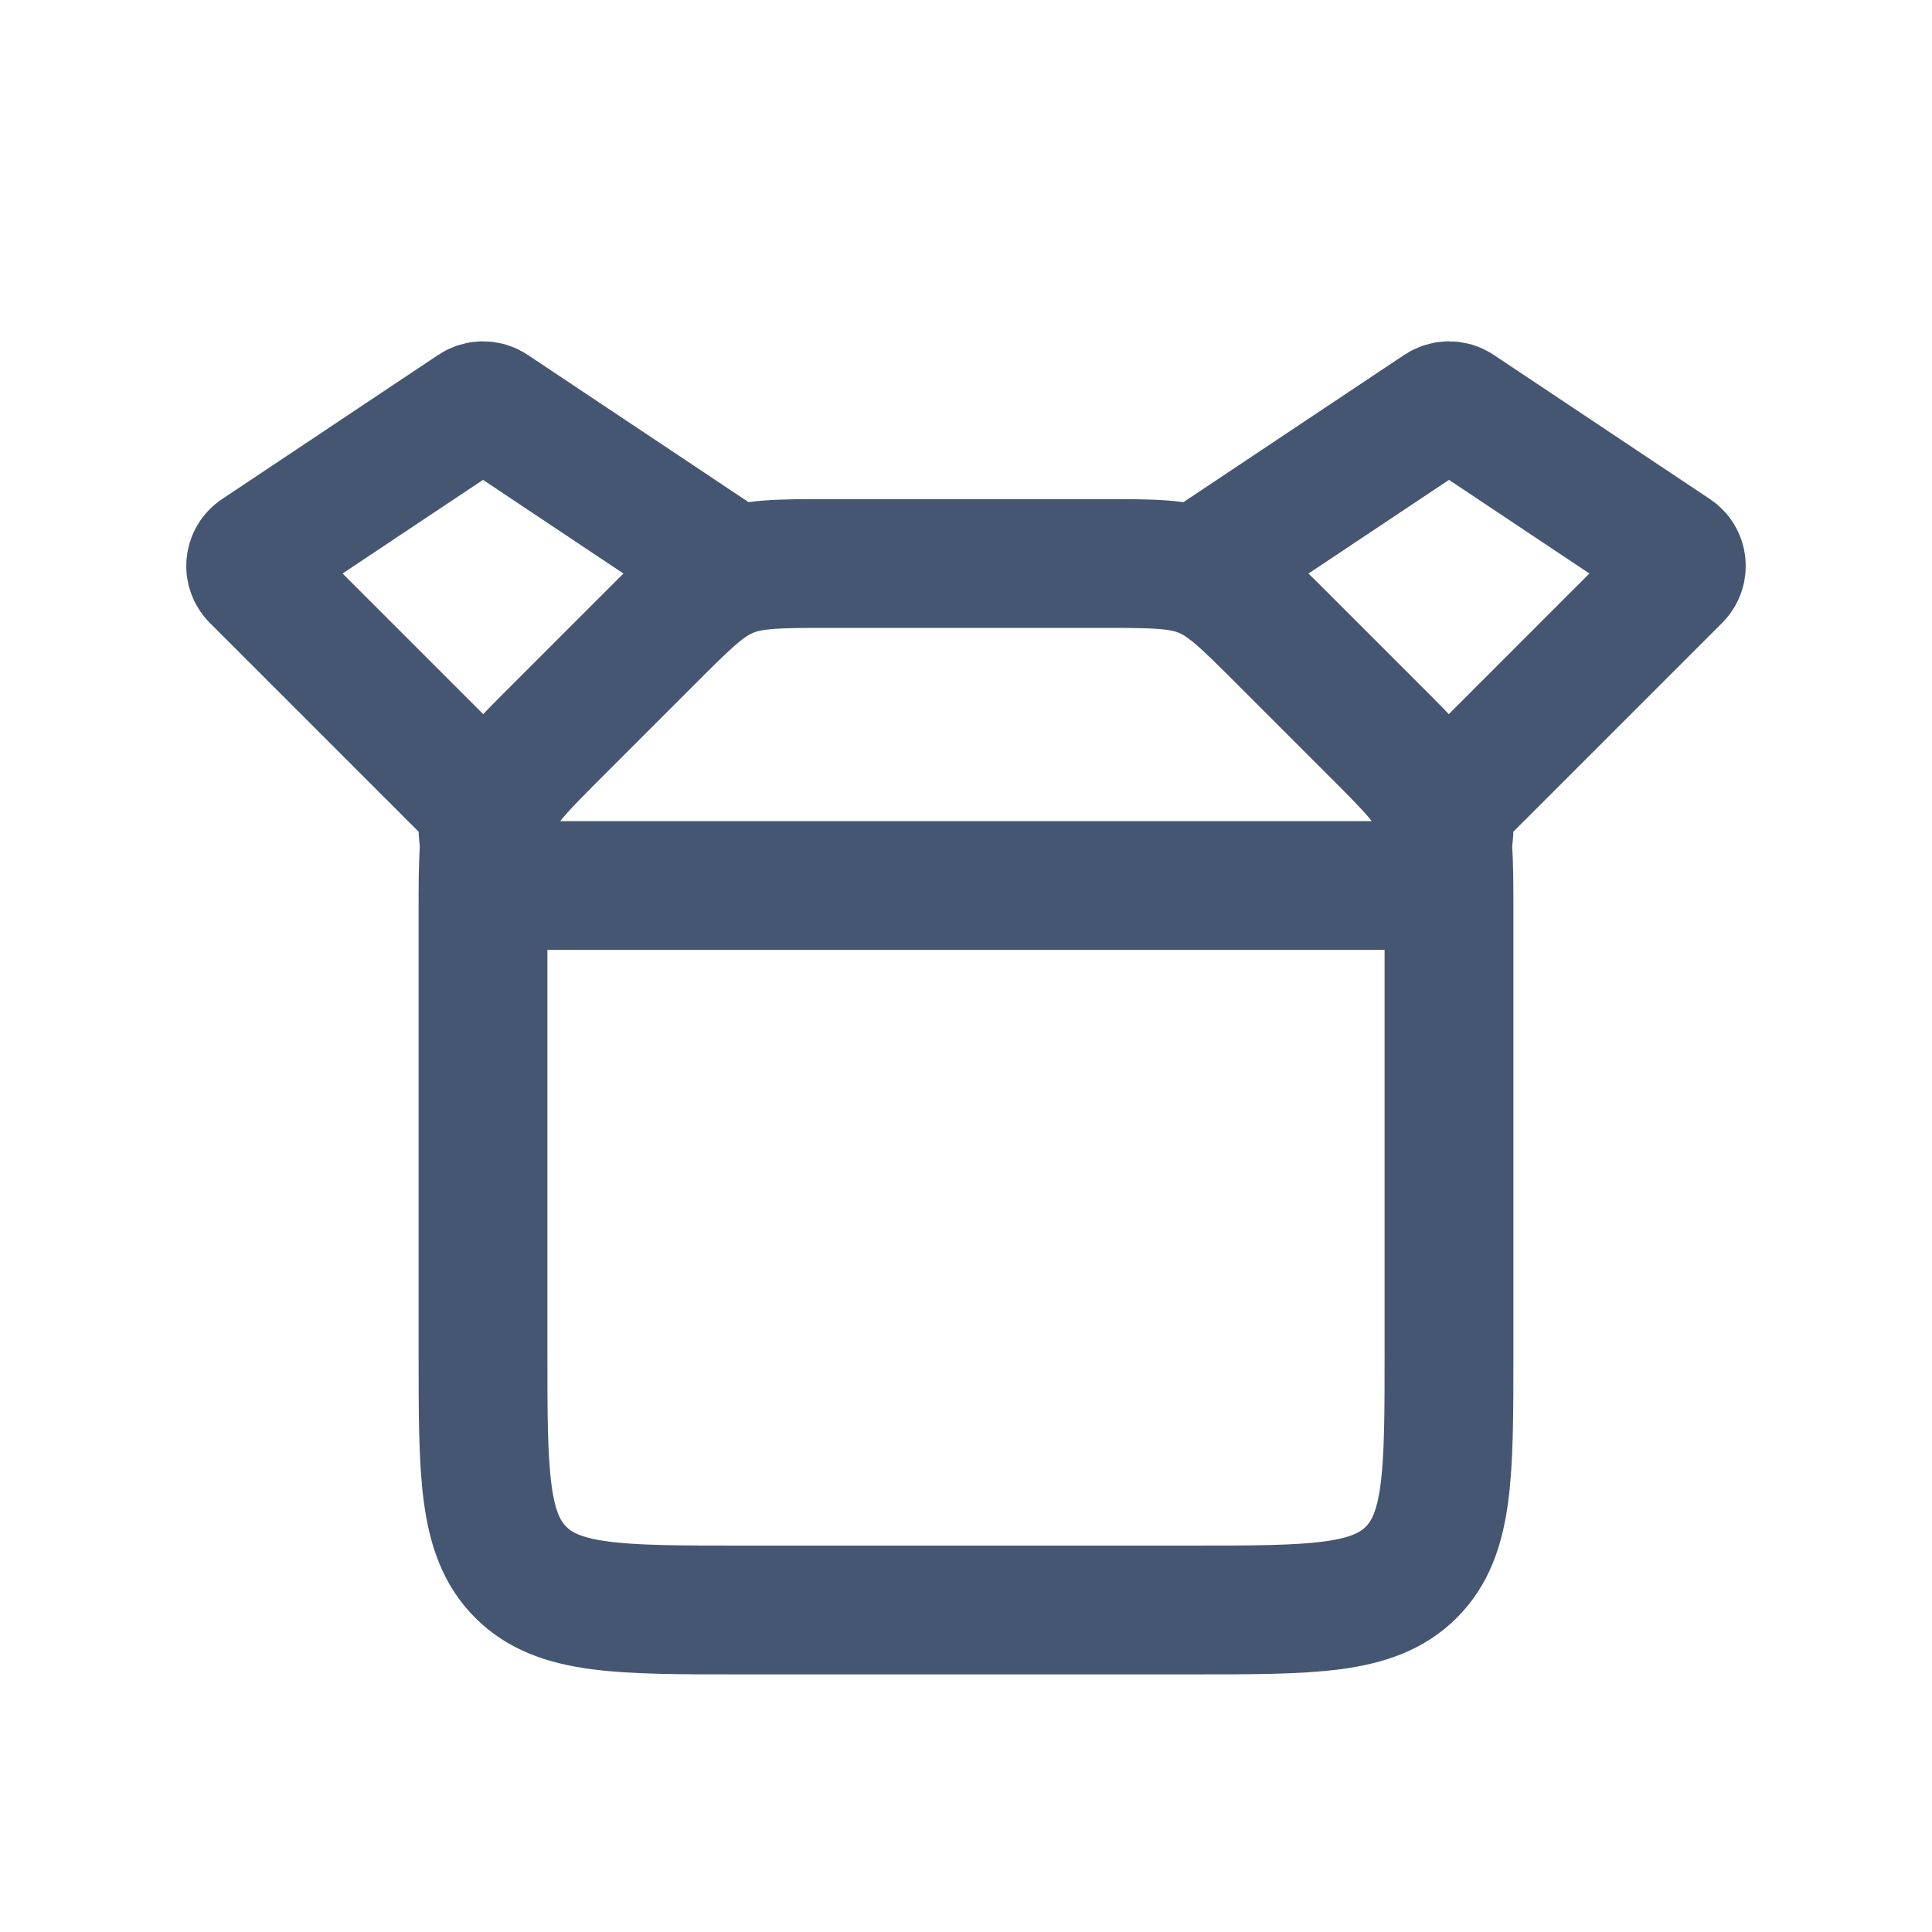
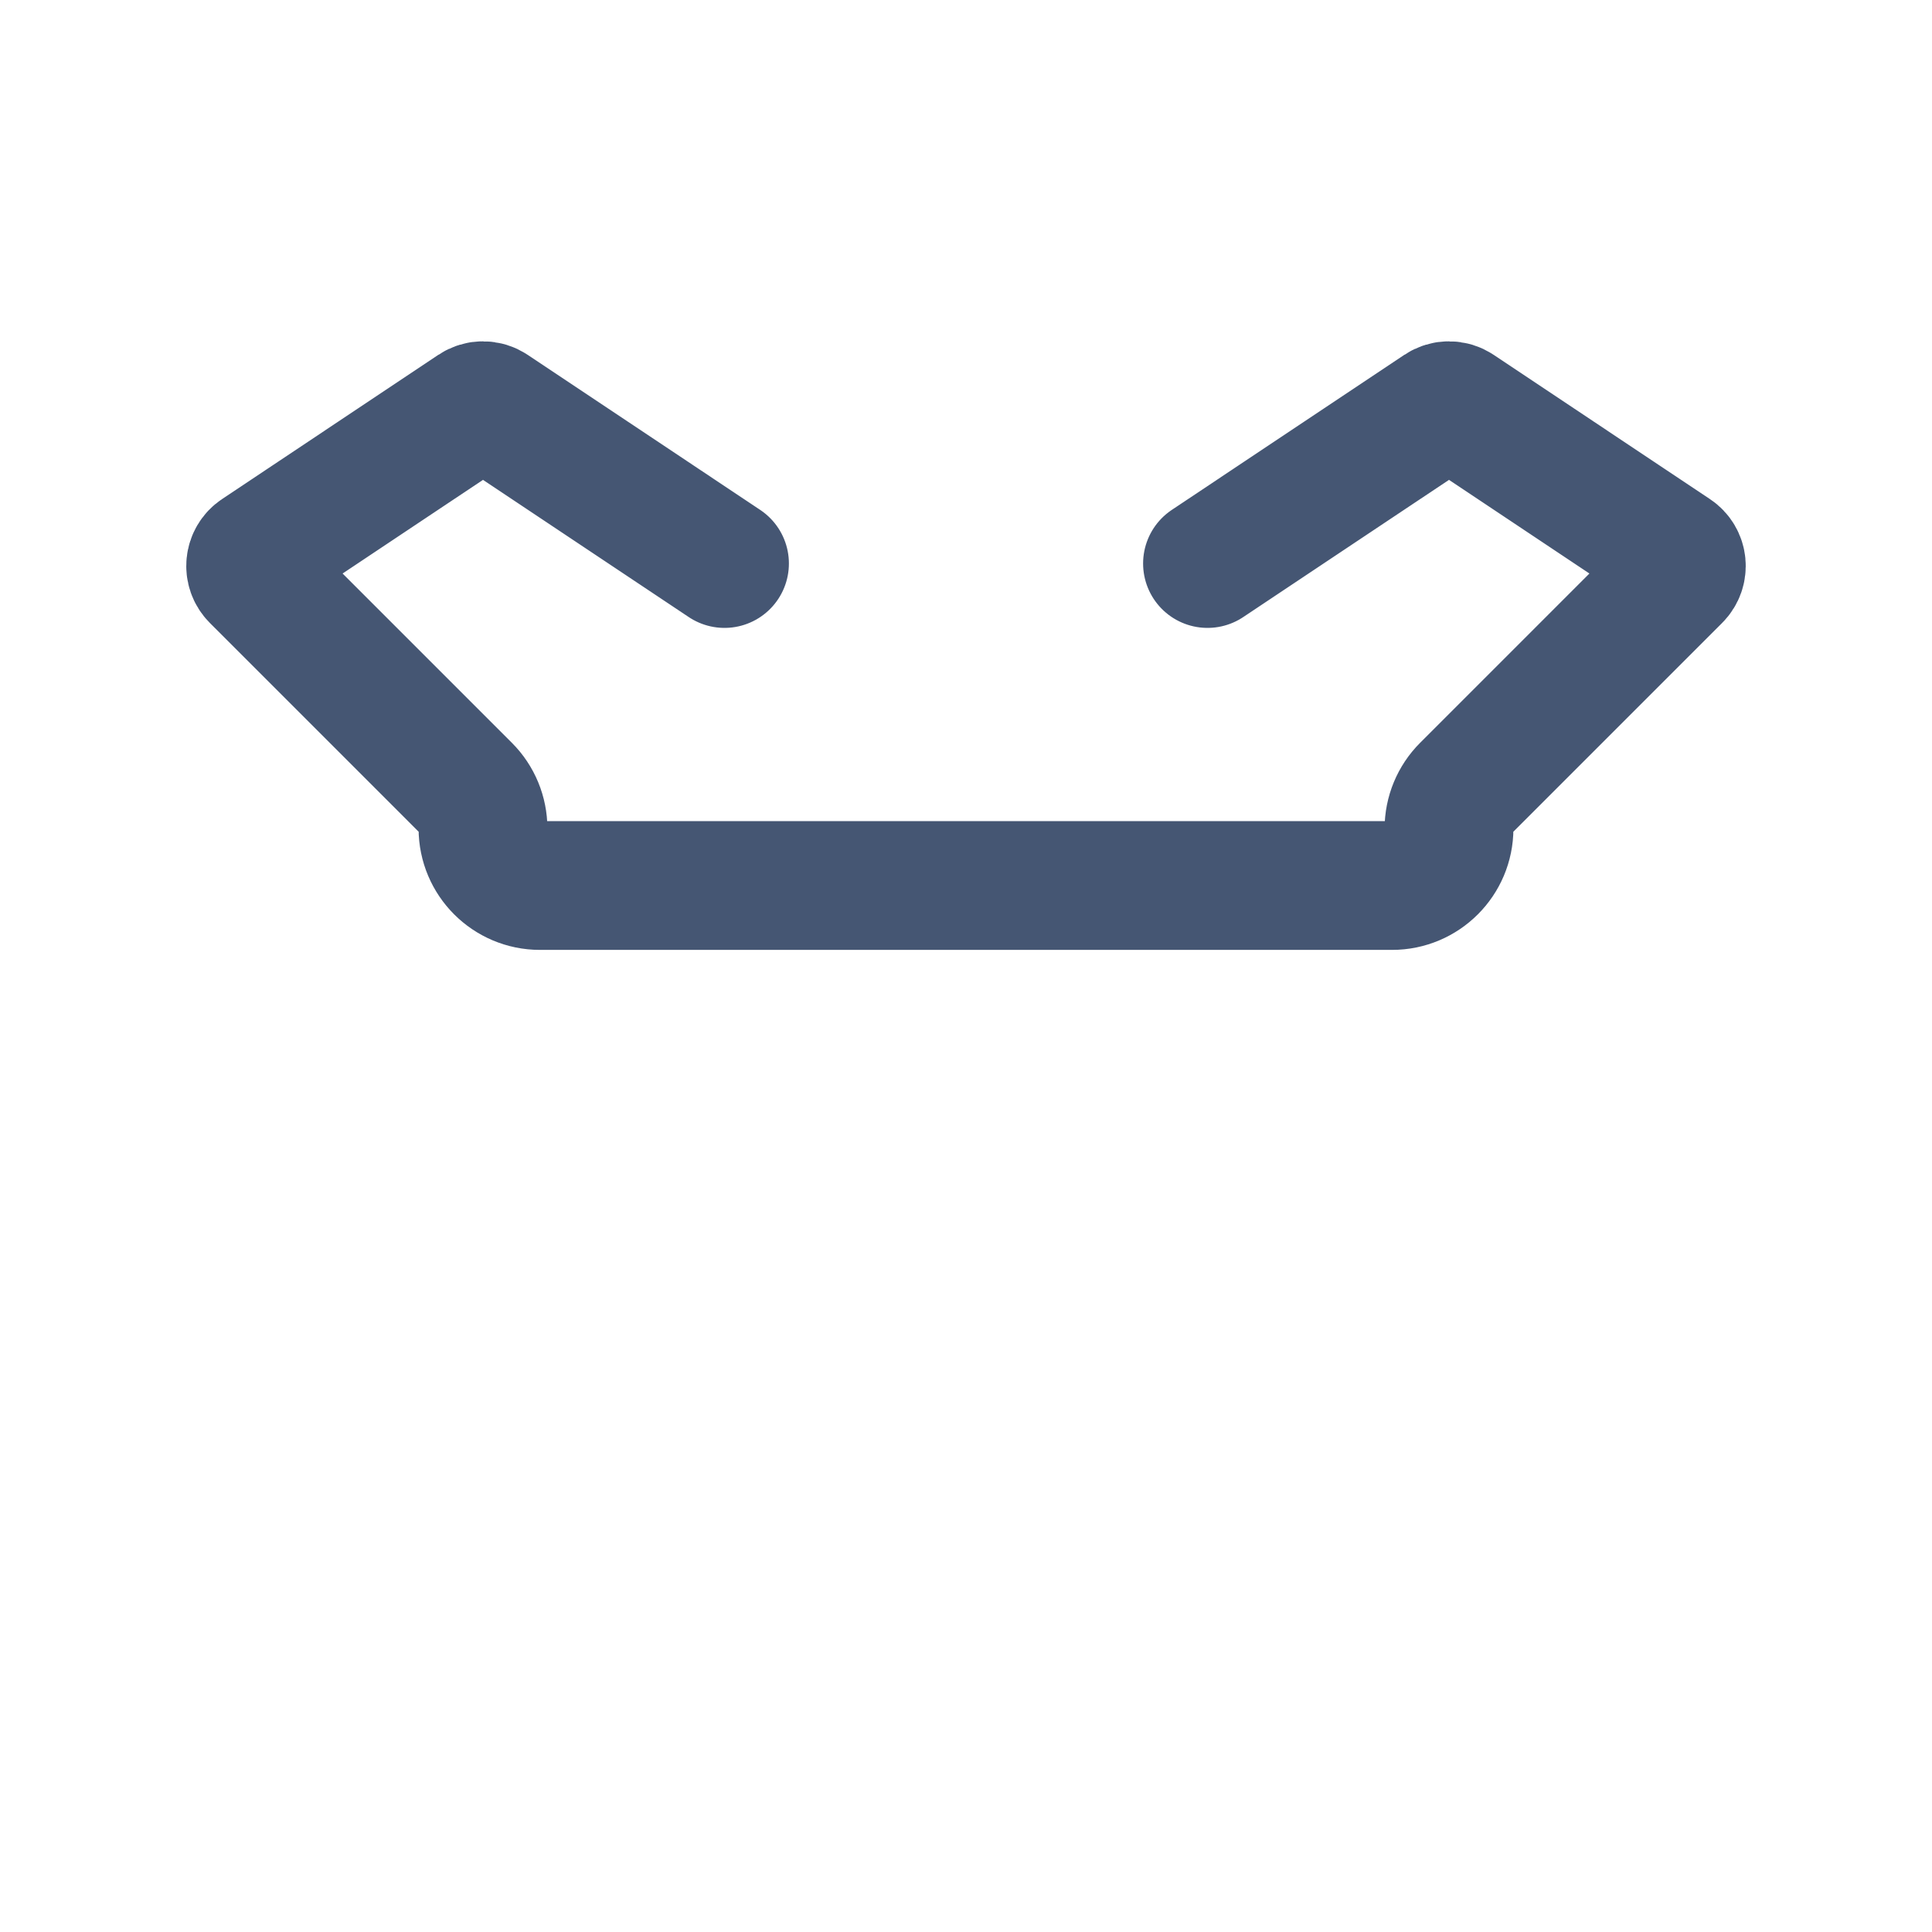
<svg xmlns="http://www.w3.org/2000/svg" width="30" height="30" viewBox="0 0 30 30" fill="none">
-   <path d="M7.5 14.157C7.5 13.339 7.5 12.931 7.652 12.563C7.804 12.195 8.094 11.906 8.672 11.328L10.078 9.922C10.656 9.344 10.945 9.054 11.313 8.902C11.681 8.75 12.089 8.75 12.907 8.75H17.093C17.911 8.75 18.319 8.75 18.687 8.902C19.055 9.054 19.343 9.344 19.922 9.922L21.328 11.328C21.907 11.906 22.195 12.195 22.348 12.563C22.5 12.931 22.5 13.339 22.5 14.157V21C22.5 22.886 22.5 23.828 21.914 24.414C21.328 25 20.386 25 18.5 25H11.5C9.614 25 8.672 25 8.086 24.414C7.5 23.828 7.5 22.886 7.5 21V14.157Z" stroke="#455673" stroke-width="2" />
  <path d="M11.25 8.75L7.639 6.342C7.555 6.286 7.445 6.286 7.361 6.342L4.004 8.581C3.872 8.668 3.854 8.854 3.966 8.966L7.241 12.241C7.407 12.407 7.5 12.632 7.5 12.866V12.866C7.5 13.354 7.896 13.75 8.384 13.75H21.616C22.104 13.75 22.5 13.354 22.5 12.866V12.866C22.5 12.632 22.593 12.407 22.759 12.241L26.034 8.966C26.146 8.854 26.128 8.668 25.996 8.581L22.639 6.342C22.555 6.286 22.445 6.286 22.361 6.342L18.75 8.75" stroke="#455673" stroke-width="2" stroke-linecap="round" />
</svg>